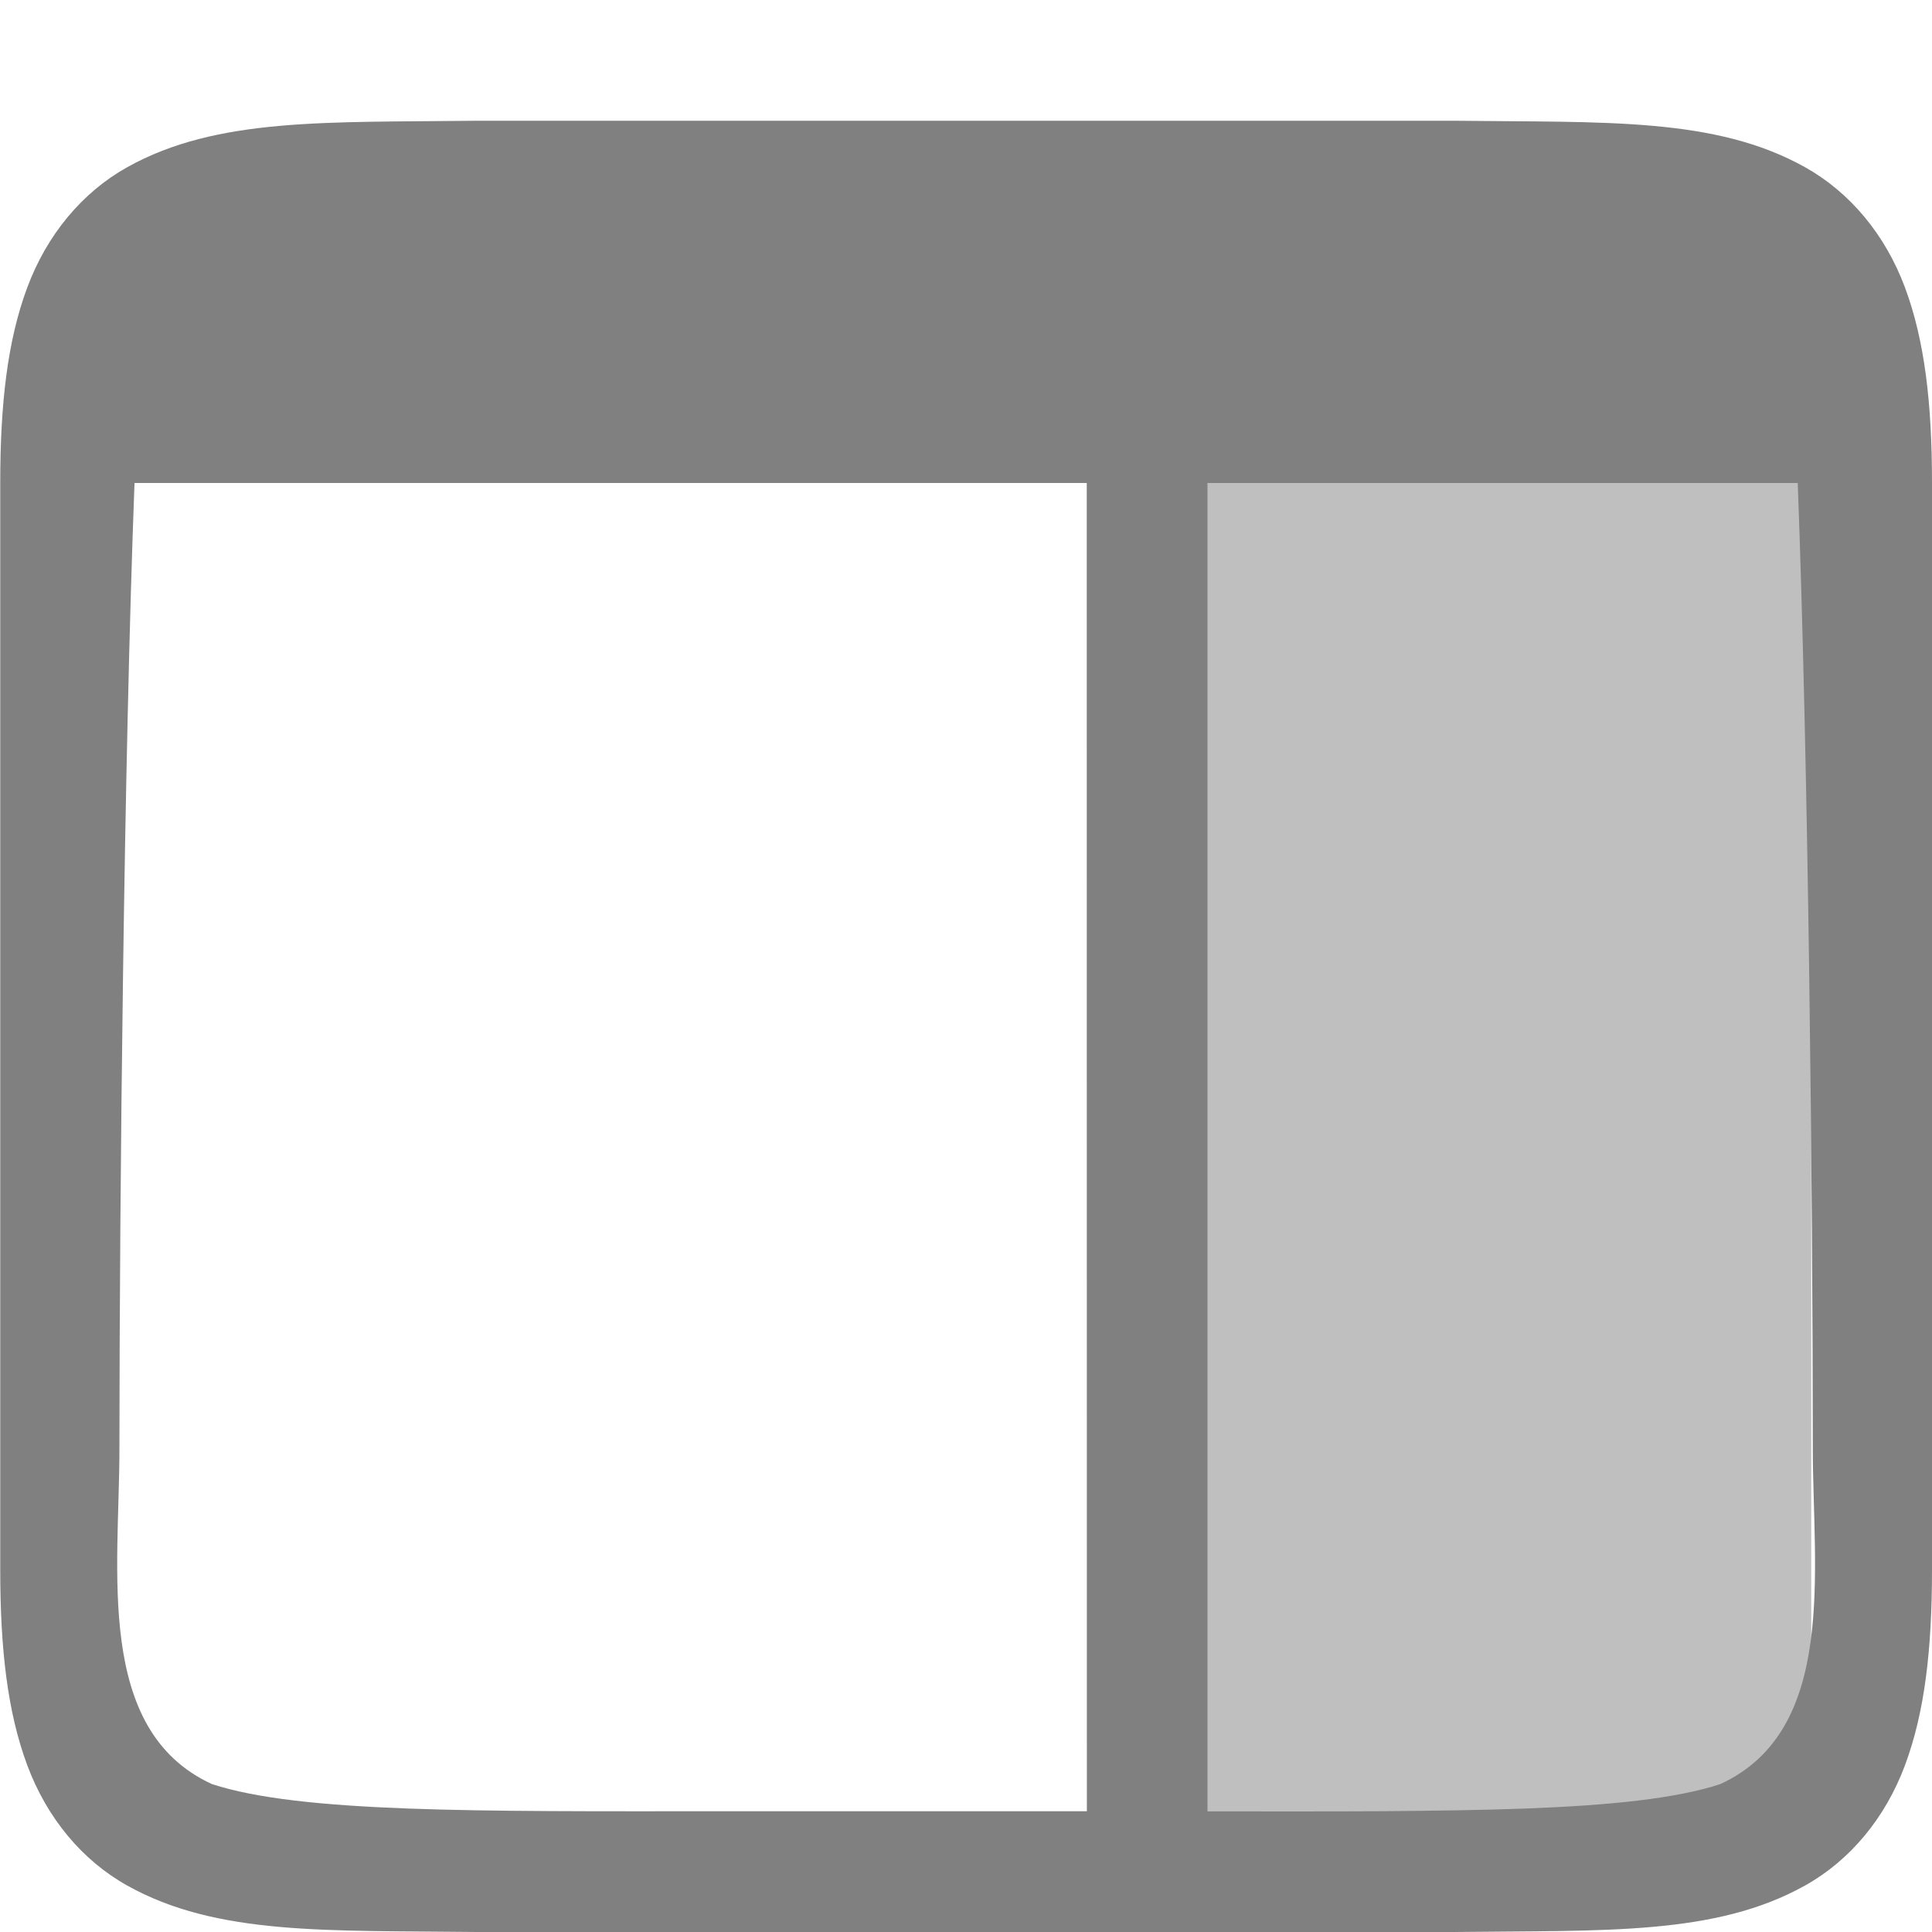
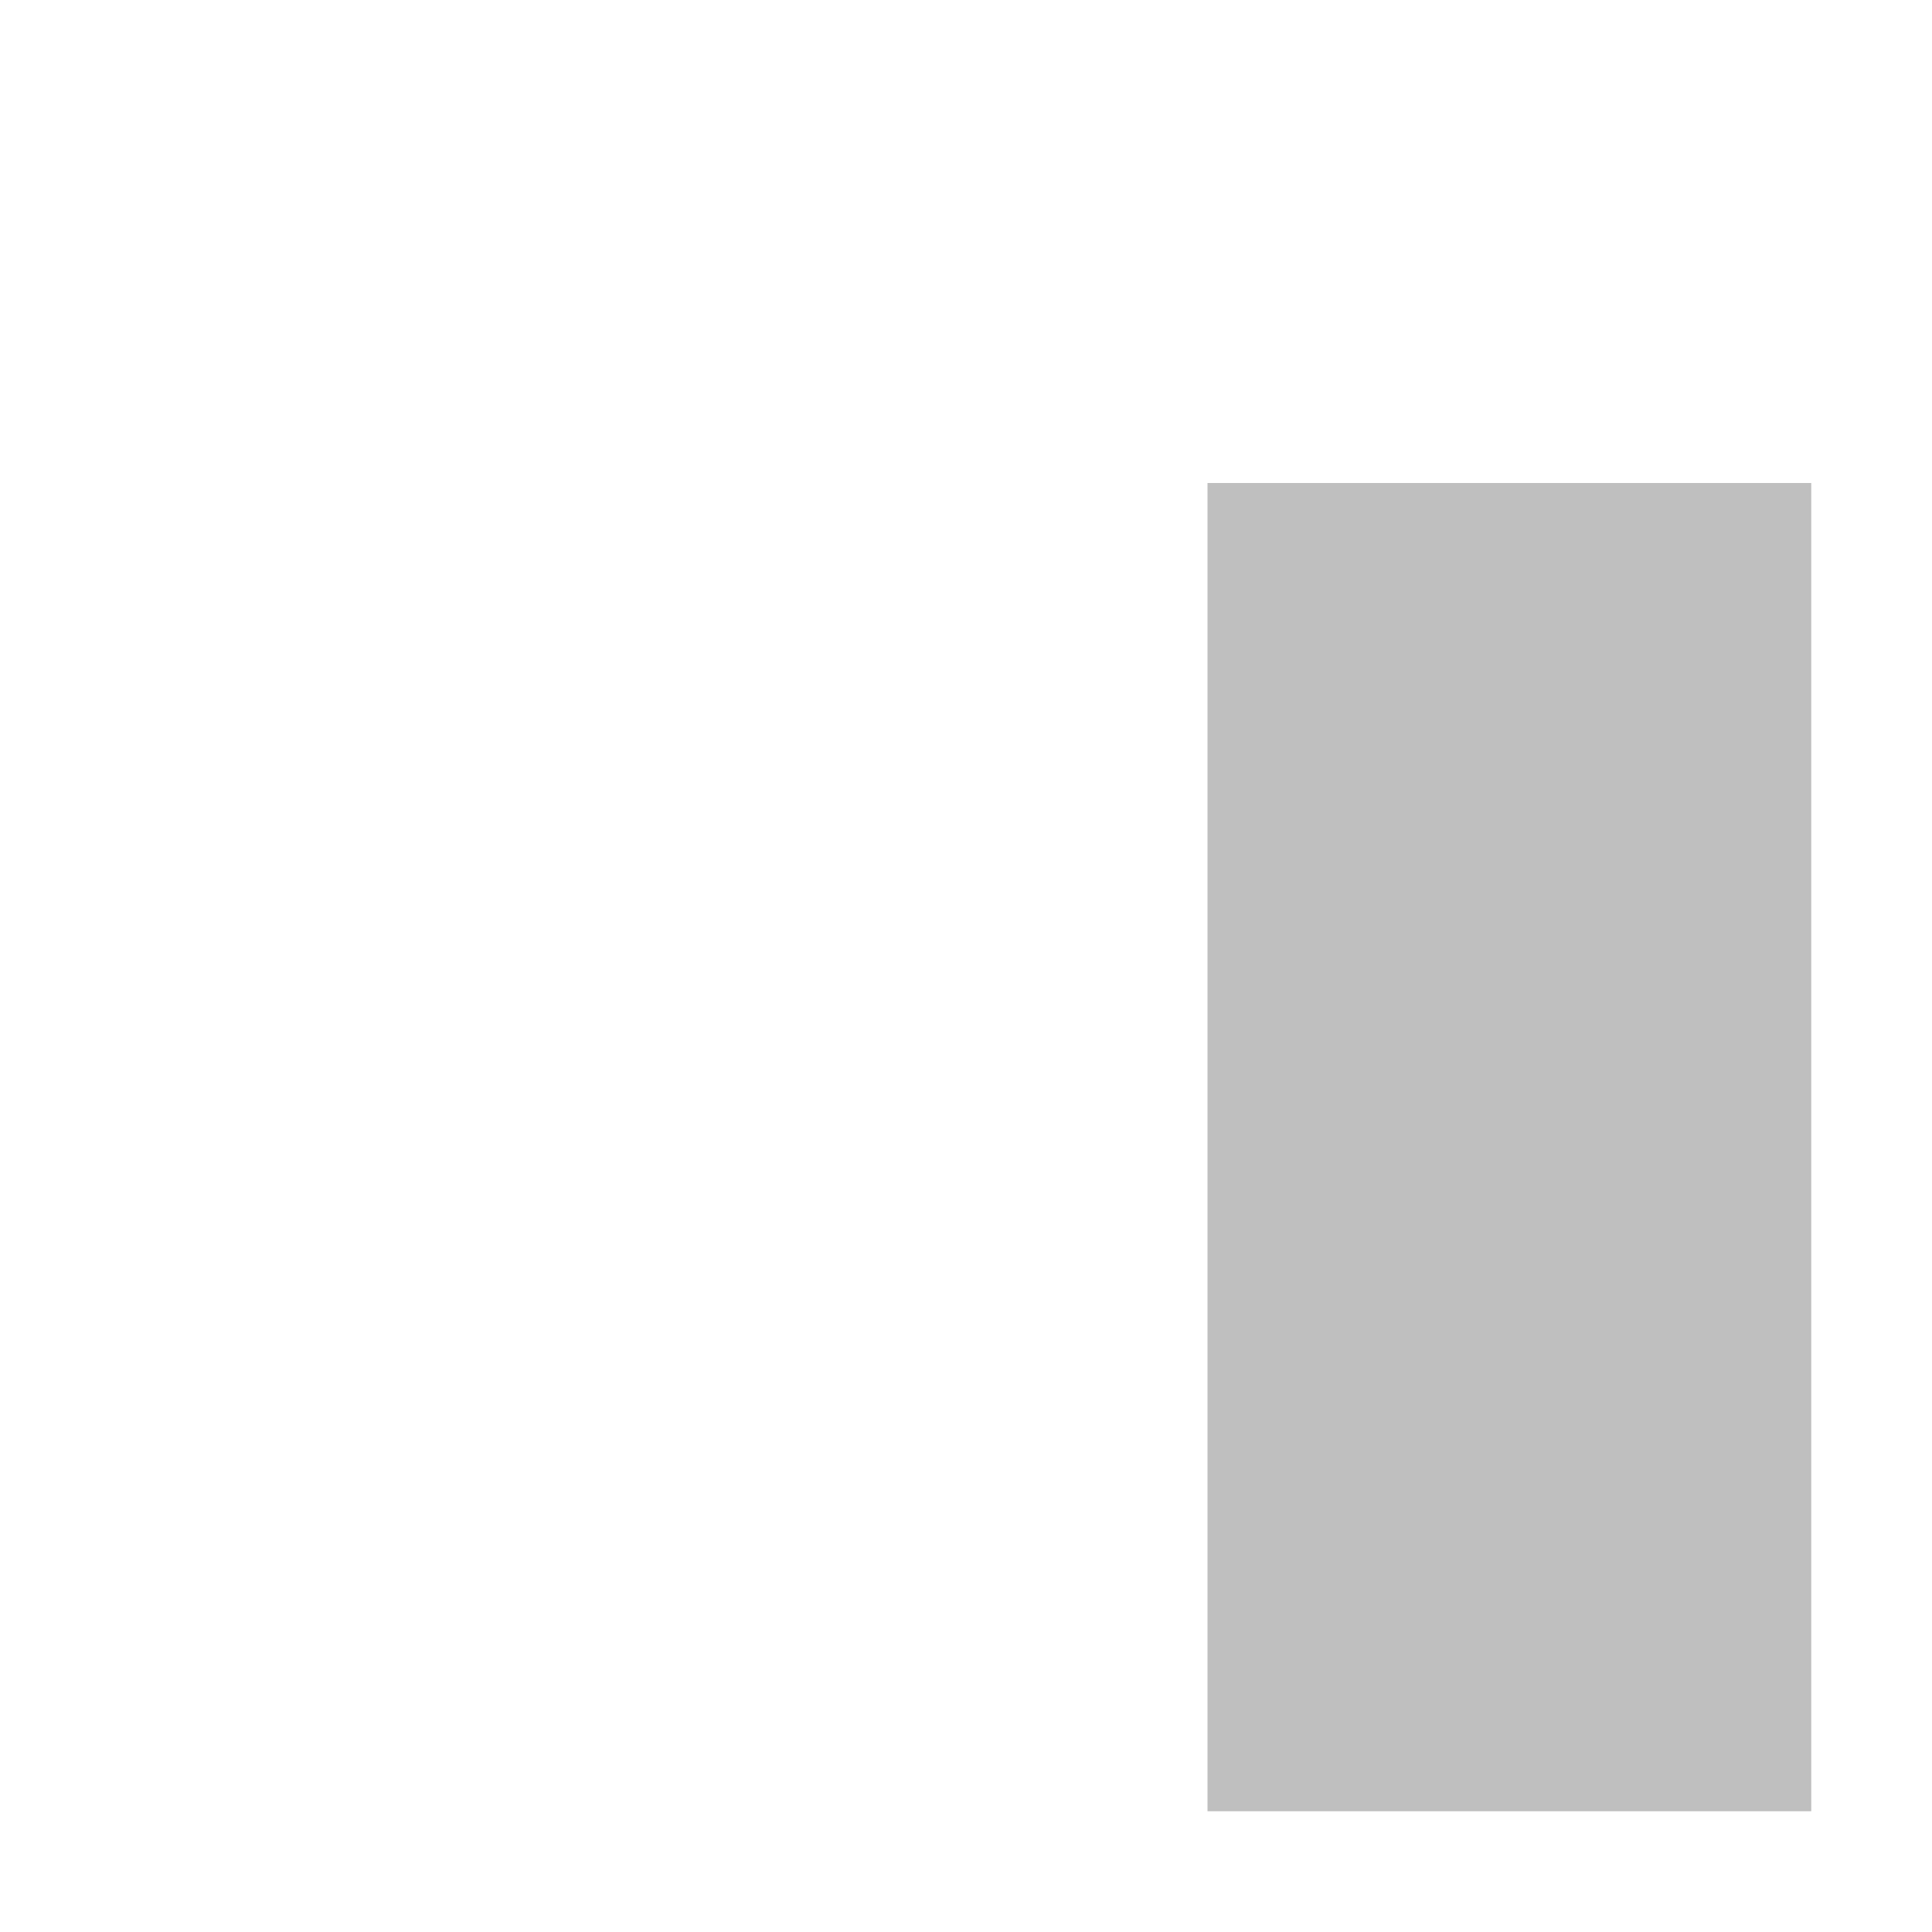
<svg xmlns="http://www.w3.org/2000/svg" version="1.1" viewBox="0 0 16 16">
  <g color="#000000" fill="#808080">
    <rect transform="scale(-1,1)" x="-15" y="4" width="5" height="11" fill-rule="evenodd" opacity=".5" stroke-linecap="square" />
-     <path d="m12.051 1c1.244 0.015 2.154-0.031 2.898 0.385 0.372 0.208 0.665 0.559 0.828 0.998 0.163 0.439 0.223 0.96 0.223 1.617v4 5c0 0.658-0.06 1.179-0.223 1.617-0.163 0.439-0.456 0.79-0.828 0.998-0.744 0.415-1.654 0.37-2.898 0.385h-0.004-1.98-1.066-2-1.066-1.98-0.004c-1.244-0.015-2.154 0.031-2.898-0.385-0.372-0.208-0.665-0.559-0.828-0.998-0.163-0.439-0.223-0.96-0.223-1.617v-5-4c0-0.658 0.06-1.179 0.223-1.617 0.163-0.439 0.456-0.79 0.828-0.998 0.744-0.415 1.654-0.37 2.898-0.385h0.004 1.98 1.066 2 1.066 1.98zm2.836 3h-4.82-0.066v11h0.066c1.978 0 3.446 0.016 4.18-0.225 0.973-0.447 0.766-1.775 0.766-2.775-8.41e-4 -2.123-0.037-5.677-0.125-8zm-5.887 0h-2-1.066-4.82c-0.088 2.323-0.124 5.877-0.125 8 0 1-0.207 2.328 0.766 2.775 0.734 0.24 2.202 0.225 4.18 0.225h1.066 2z" color="#000000" color-rendering="auto" image-rendering="auto" shape-rendering="auto" solid-color="#000000" style="isolation:auto;mix-blend-mode:normal;text-decoration-color:#000000;text-decoration-line:none;text-decoration-style:solid;text-indent:0;text-transform:none;white-space:normal" />
  </g>
</svg>